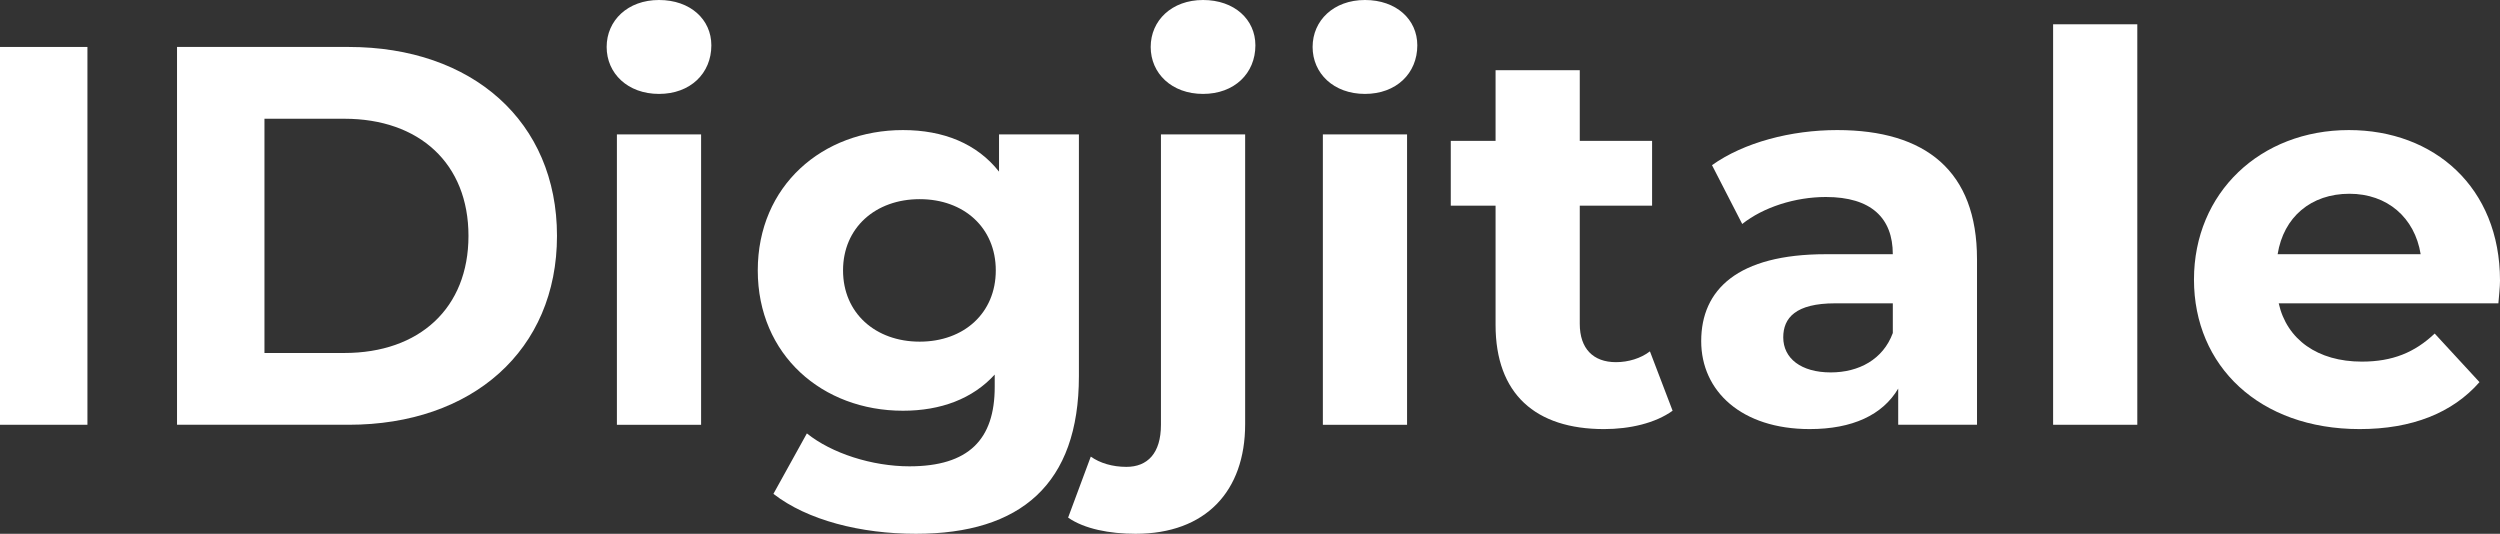
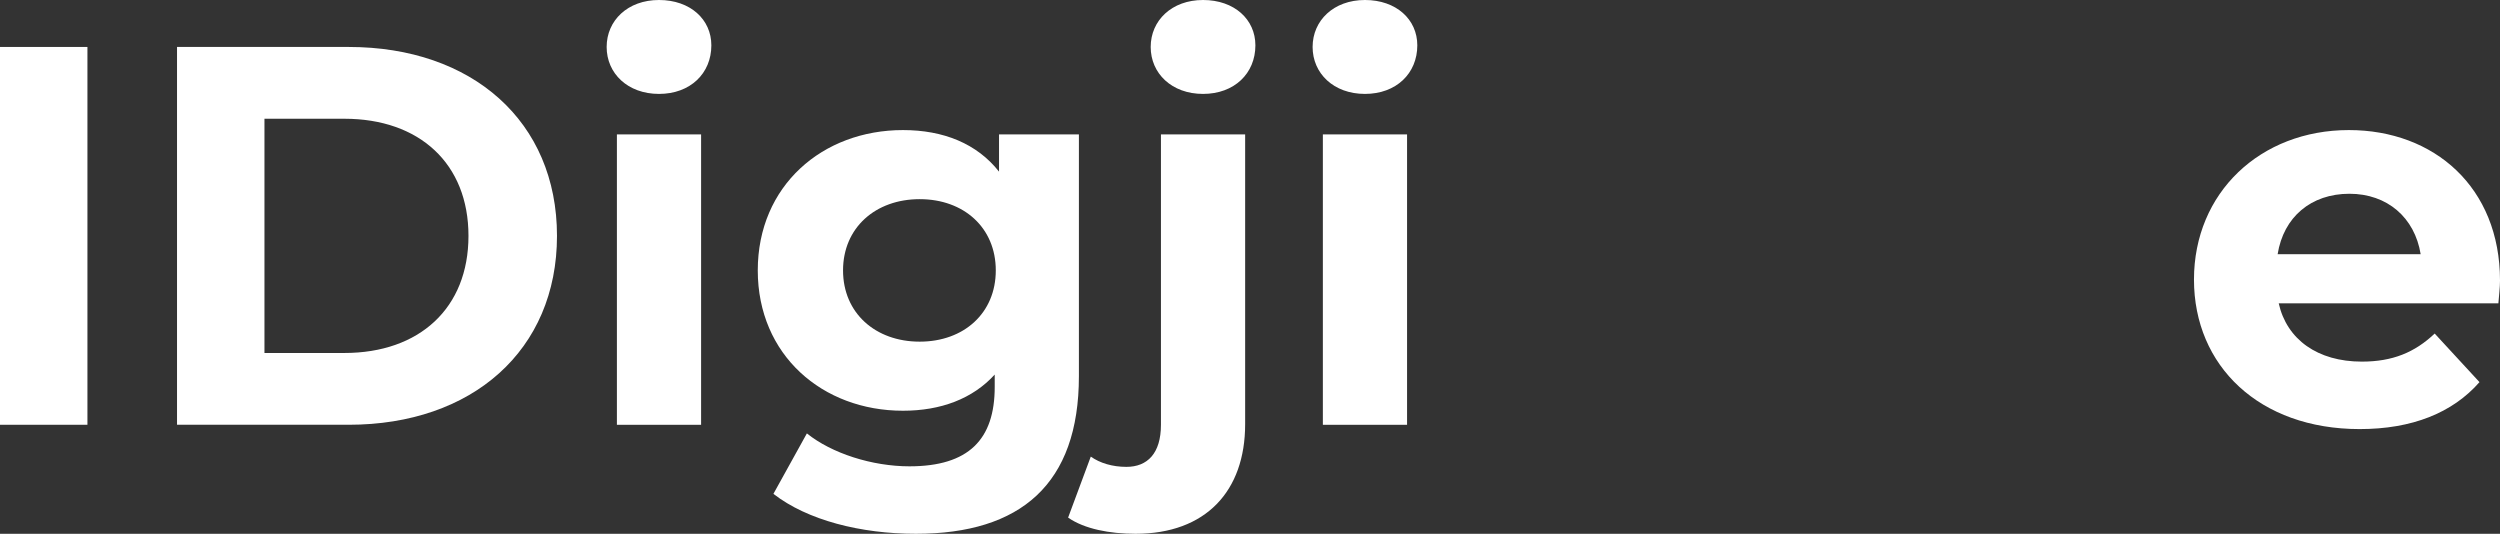
<svg xmlns="http://www.w3.org/2000/svg" id="b" data-name="Layer 2" viewBox="0 0 986.529 210.64">
  <rect x="0" y="0" width="986.529" height="210.64" fill="#333333" stroke="none" />
  <defs>
    <style> .d { fill: #fff; } </style>
  </defs>
  <g id="c" data-name="Layer 1">
    <g>
      <path class="d" d="M0,18.53h34.503v149.088H0V18.53Z" />
      <path class="d" d="M69.856,18.53h67.728c48.773,0,82.211,29.392,82.211,74.543,0,45.153-33.438,74.544-82.211,74.544h-67.728V18.53ZM135.881,139.292c29.604,0,48.986-17.678,48.986-46.218,0-28.54-19.381-46.217-48.986-46.217h-31.521v92.435h31.521Z" />
      <path class="d" d="M239.39,18.53c0-10.436,8.306-18.53,20.659-18.53s20.659,7.667,20.659,17.891c0,11.075-8.306,19.168-20.659,19.168s-20.659-8.093-20.659-18.529ZM243.437,53.033h33.225v114.585h-33.225V53.033Z" />
      <path class="d" d="M425.749,53.033v95.417c0,42.596-23.002,62.19-64.321,62.19-21.724,0-42.81-5.324-56.228-15.761l13.205-23.854c9.797,7.88,25.771,12.991,40.467,12.991,23.428,0,33.651-10.648,33.651-31.309v-4.898c-8.732,9.585-21.298,14.271-36.207,14.271-31.734,0-57.292-21.938-57.292-55.376s25.558-55.375,57.292-55.375c15.974,0,29.179,5.324,37.911,16.399v-14.696h31.521ZM392.949,106.705c0-16.826-12.566-28.114-30.031-28.114-17.464,0-30.243,11.288-30.243,28.114,0,16.826,12.779,28.114,30.243,28.114,17.465,0,30.031-11.288,30.031-28.114Z" />
      <path class="d" d="M421.49,204.25l8.945-24.066c3.621,2.556,8.52,4.046,14.057,4.046,8.306,0,13.631-5.324,13.631-16.612V53.033h33.226v114.372c0,26.41-15.548,43.235-43.236,43.235-10.223,0-20.233-1.917-26.623-6.39ZM454.076,18.53c0-10.436,8.307-18.53,20.659-18.53,12.353,0,20.659,7.667,20.659,17.891,0,11.075-8.306,19.168-20.659,19.168-12.353,0-20.659-8.093-20.659-18.529Z" />
      <path class="d" d="M517.97,18.53c0-10.436,8.307-18.53,20.659-18.53,12.354,0,20.659,7.667,20.659,17.891,0,11.075-8.306,19.168-20.659,19.168-12.353,0-20.659-8.093-20.659-18.529ZM522.017,53.033h33.225v114.585h-33.225V53.033Z" />
-       <path class="d" d="M660.028,162.081c-6.815,4.898-16.825,7.241-27.049,7.241-27.049,0-42.809-13.844-42.809-41.105v-47.07h-17.678v-25.558h17.678v-27.9h33.225v27.9h28.54v25.558h-28.54v46.643c0,9.798,5.325,15.122,14.27,15.122,4.899,0,9.798-1.491,13.418-4.26l8.945,23.429Z" />
-       <path class="d" d="M780.15,102.231v65.386h-31.095v-14.27c-6.177,10.436-18.104,15.974-34.93,15.974-26.835,0-42.81-14.909-42.81-34.717,0-20.232,14.271-34.29,49.199-34.29h26.41c0-14.27-8.52-22.576-26.41-22.576-12.14,0-24.706,4.046-33.012,10.649l-11.928-23.215c12.566-8.945,31.096-13.844,49.412-13.844,34.929,0,55.162,16.187,55.162,50.902ZM746.926,131.411v-11.714h-22.789c-15.548,0-20.446,5.75-20.446,13.418,0,8.306,7.028,13.844,18.742,13.844,11.075,0,20.659-5.111,24.493-15.548Z" />
-       <path class="d" d="M810.181,9.584h33.225v158.033h-33.225V9.584Z" />
      <path class="d" d="M985.891,119.697h-86.684c3.194,14.27,15.334,23.002,32.799,23.002,12.141,0,20.872-3.621,28.753-11.075l17.678,19.169c-10.649,12.14-26.623,18.529-47.282,18.529-39.615,0-65.386-24.919-65.386-58.996,0-34.291,26.197-58.997,61.126-58.997,33.651,0,59.635,22.576,59.635,59.422,0,2.556-.426,6.177-.639,8.945ZM898.781,100.315h56.439c-2.343-14.483-13.204-23.854-28.113-23.854-15.122,0-25.983,9.158-28.326,23.854Z" />
    </g>
  </g>
</svg>